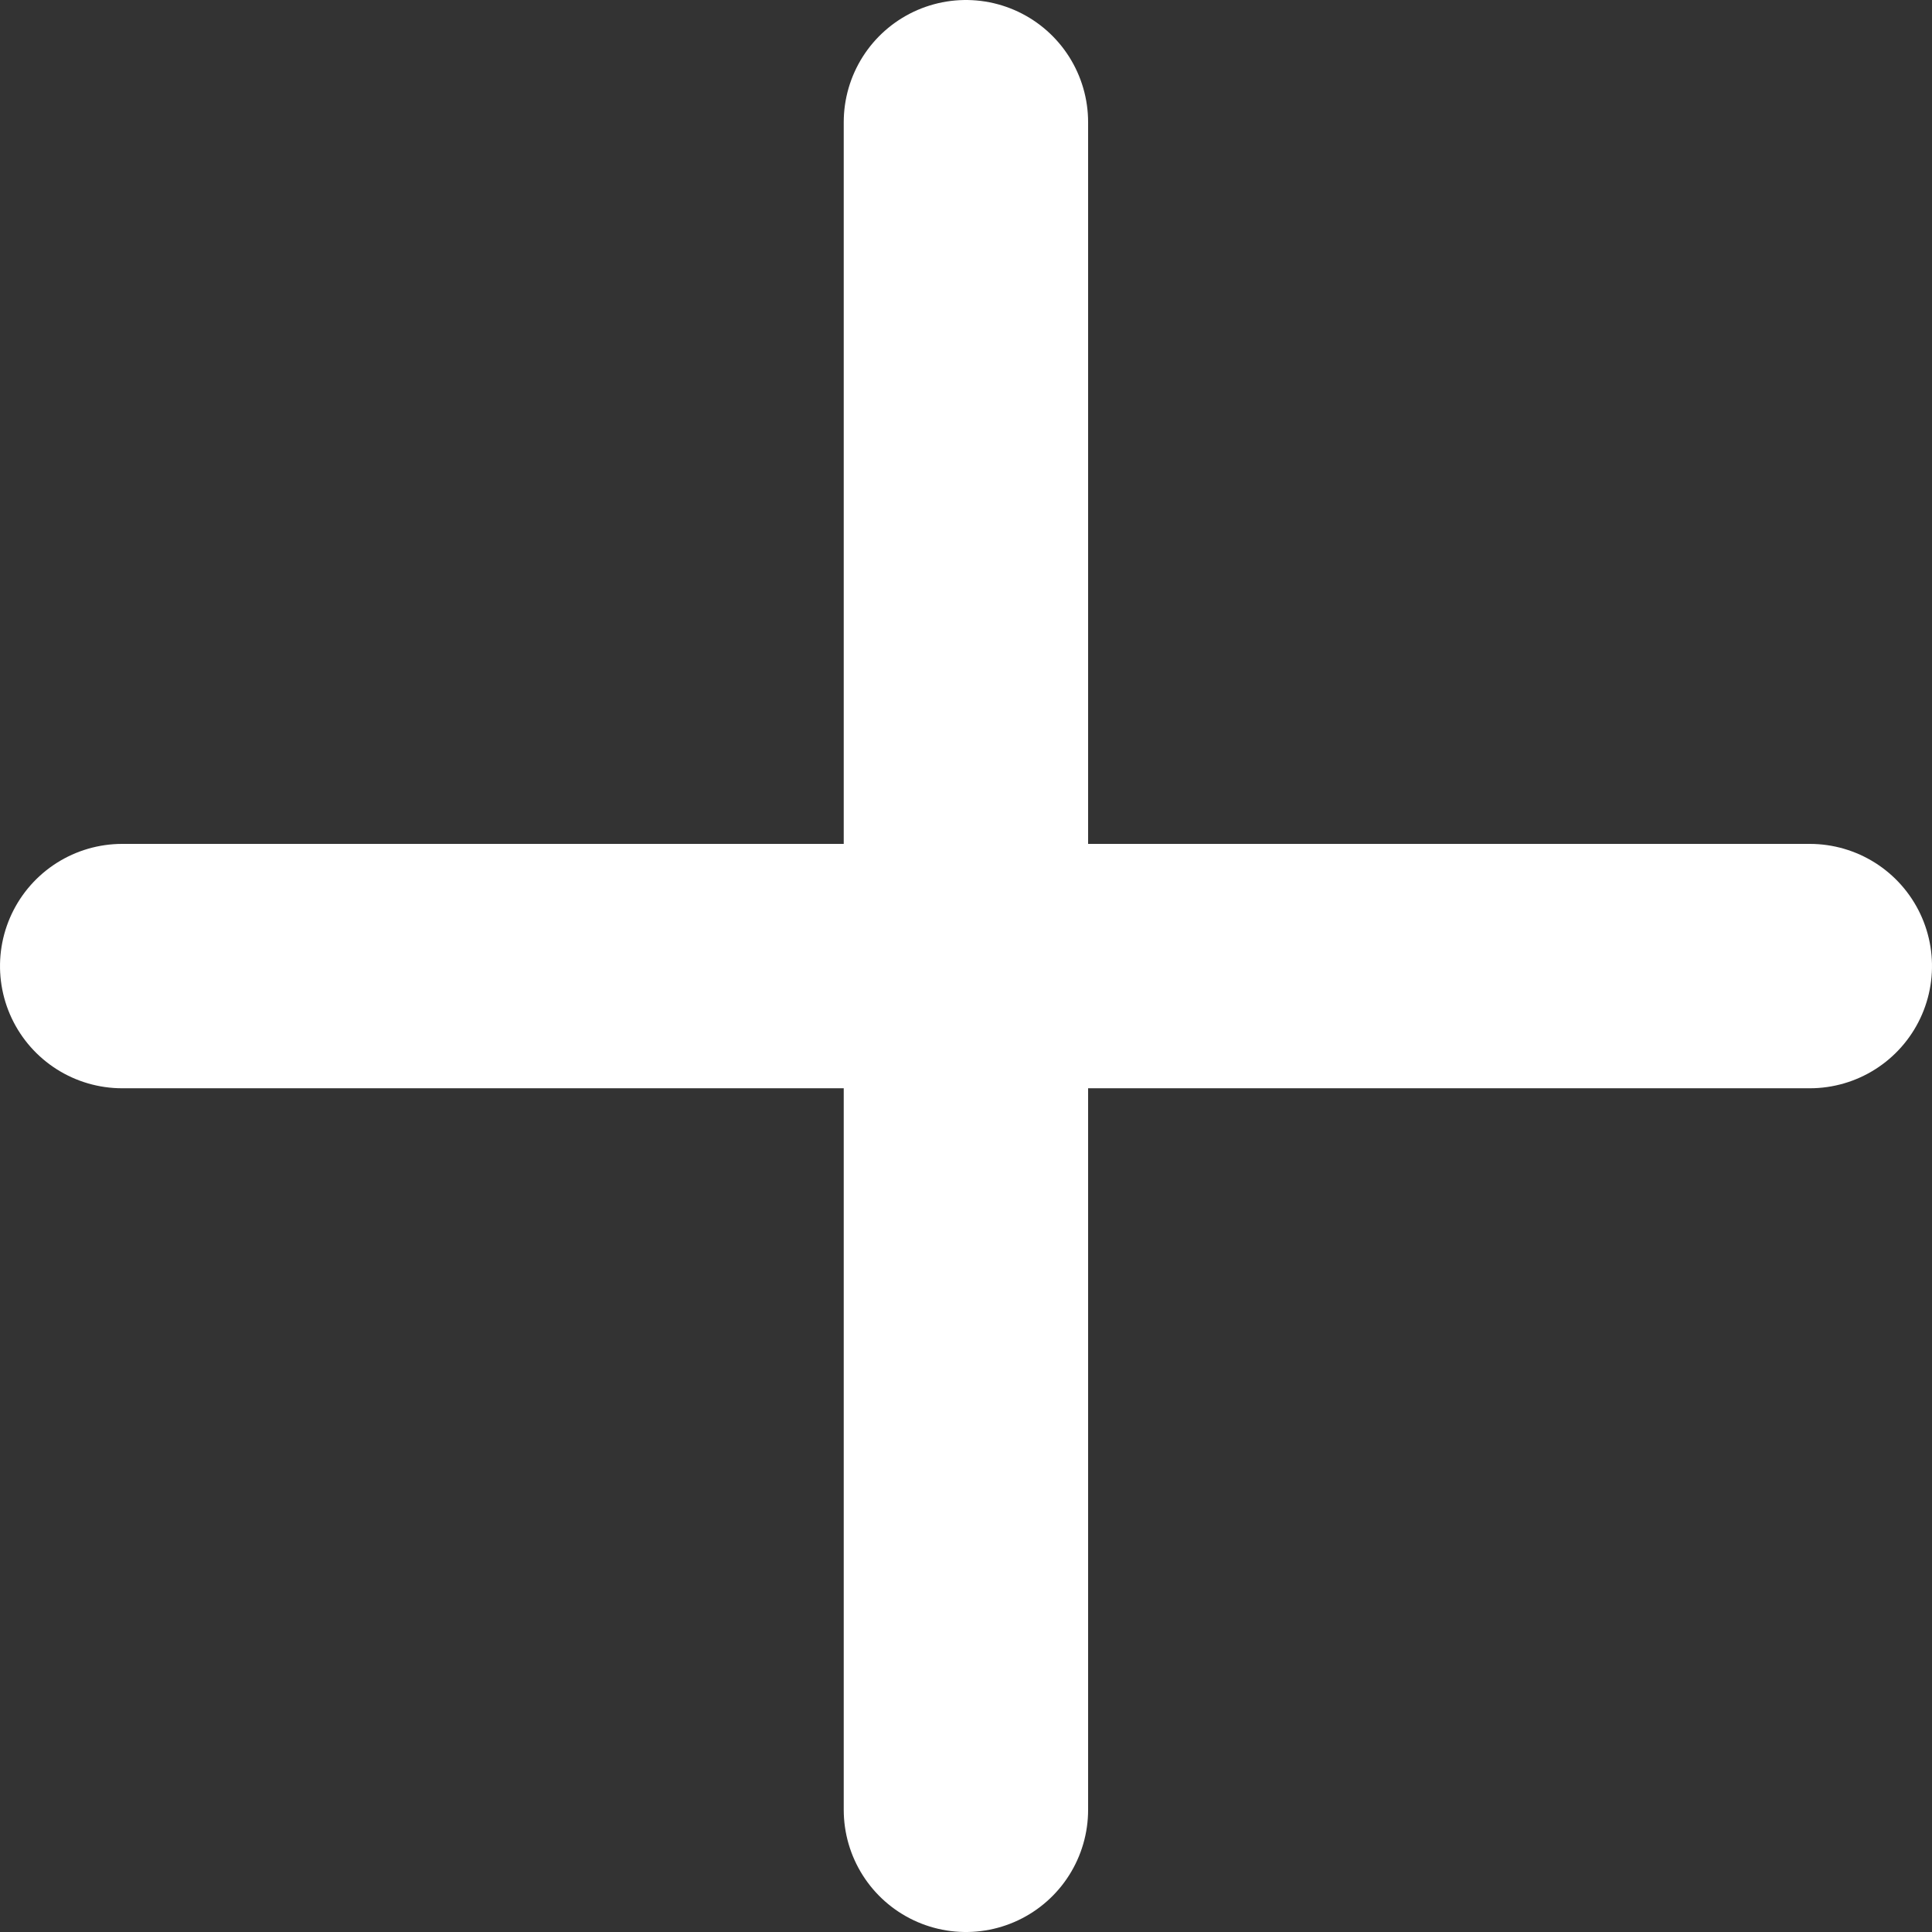
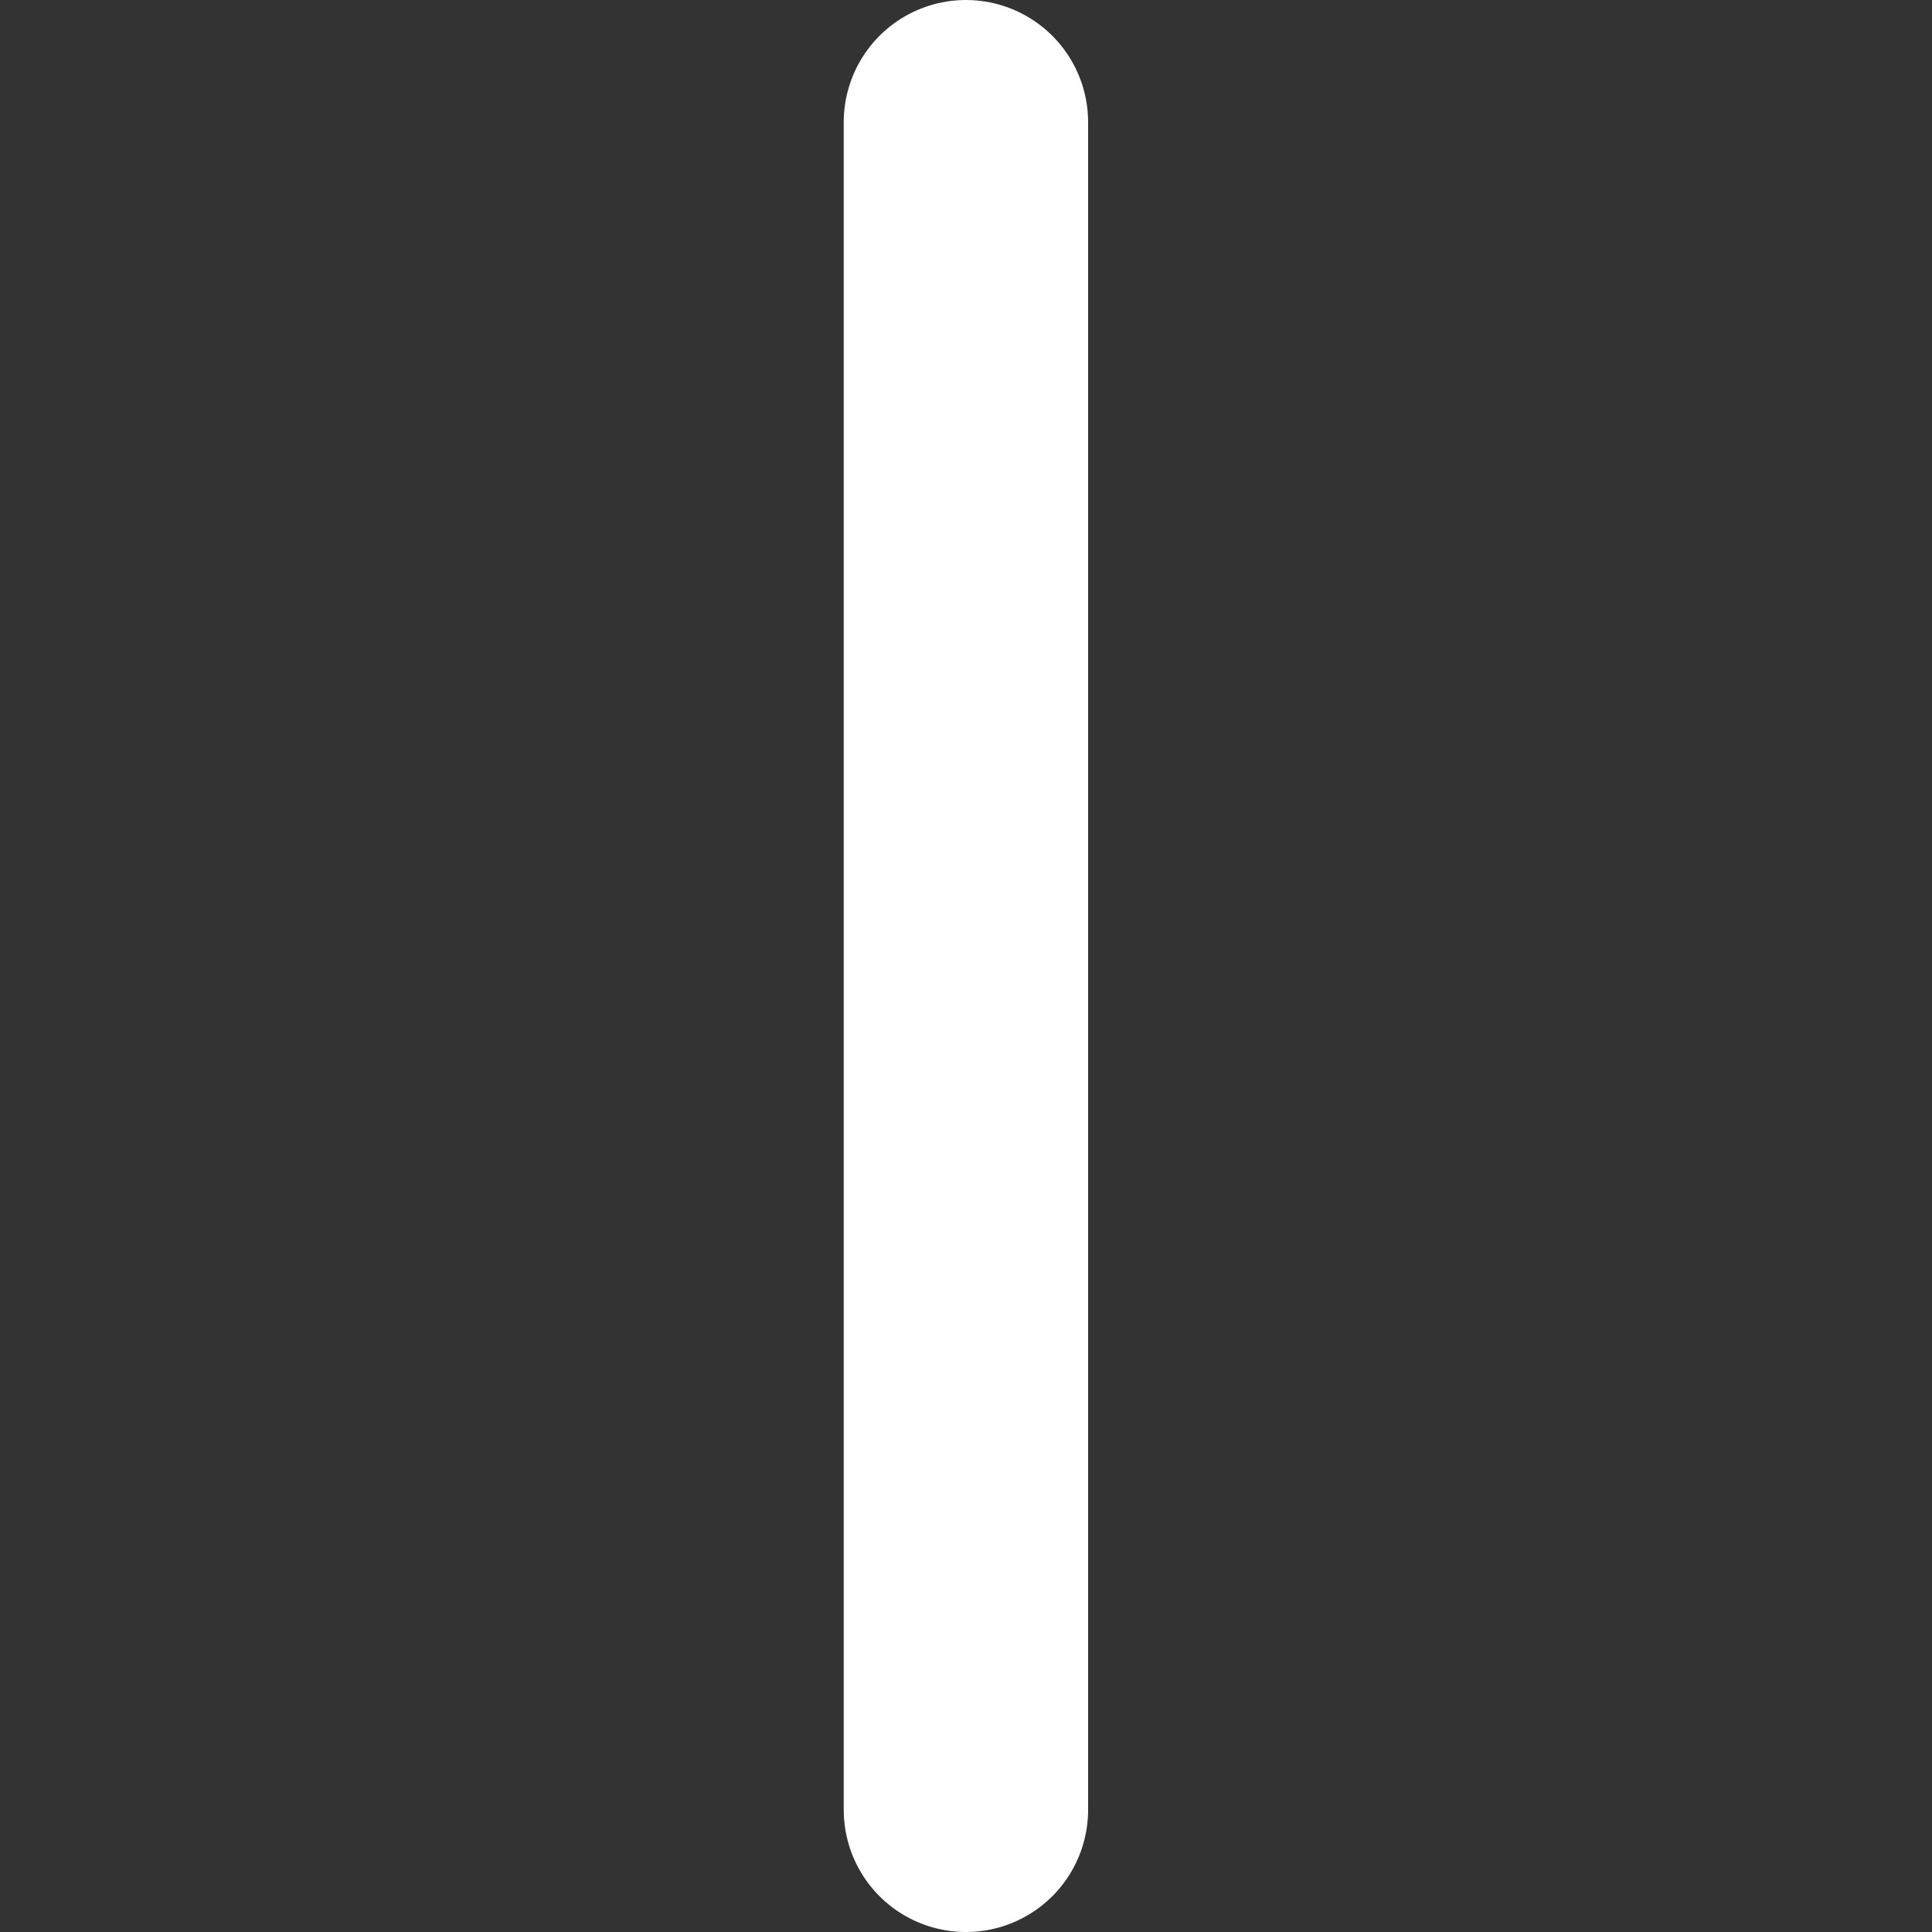
<svg xmlns="http://www.w3.org/2000/svg" width="23.718" height="23.718" viewBox="0 0 23.718 23.718">
  <rect x="0" y="0" width="23.718" height="23.718" fill="#333333" stroke="none" />
  <g transform="translate(1.5 1.5)">
    <path d="M11490.5,1317.71v20.718" transform="translate(-11480.142 -1317.71)" fill="none" stroke="#fff" stroke-linecap="round" stroke-width="3" />
-     <path d="M0,0V20.718" transform="translate(20.718 10.36) rotate(90)" fill="none" stroke="#fff" stroke-linecap="round" stroke-width="3" />
  </g>
</svg>